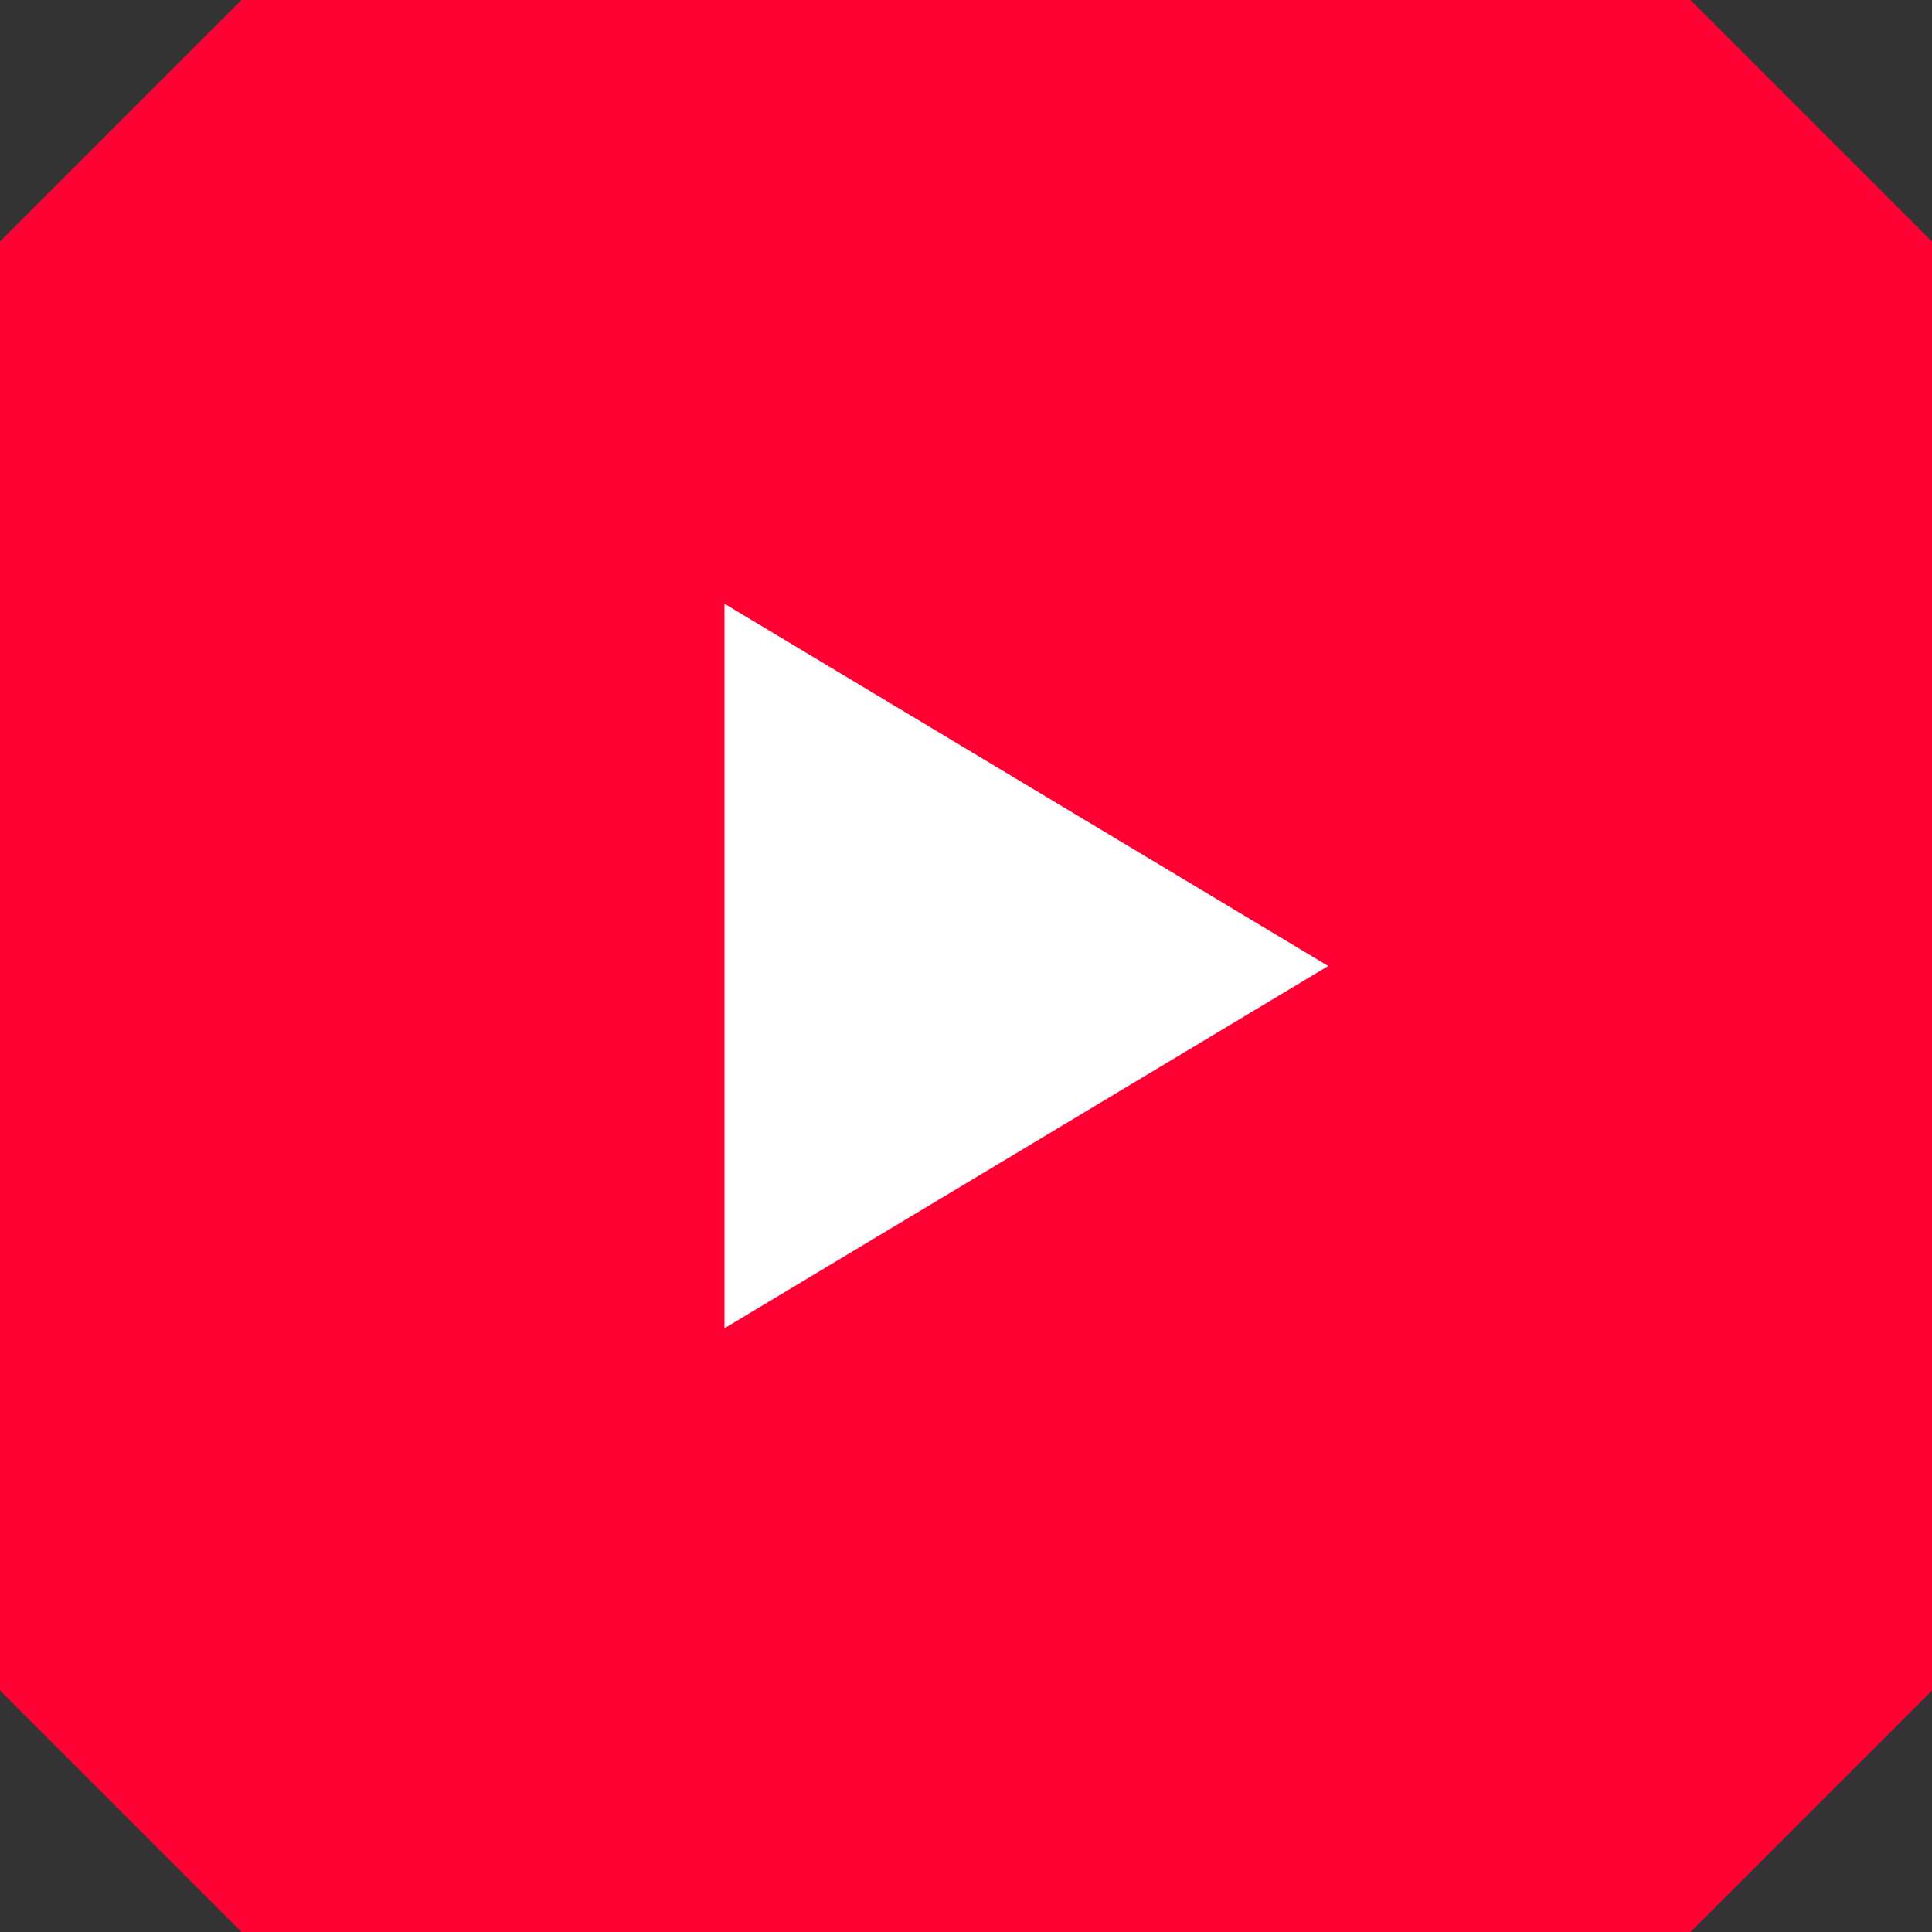
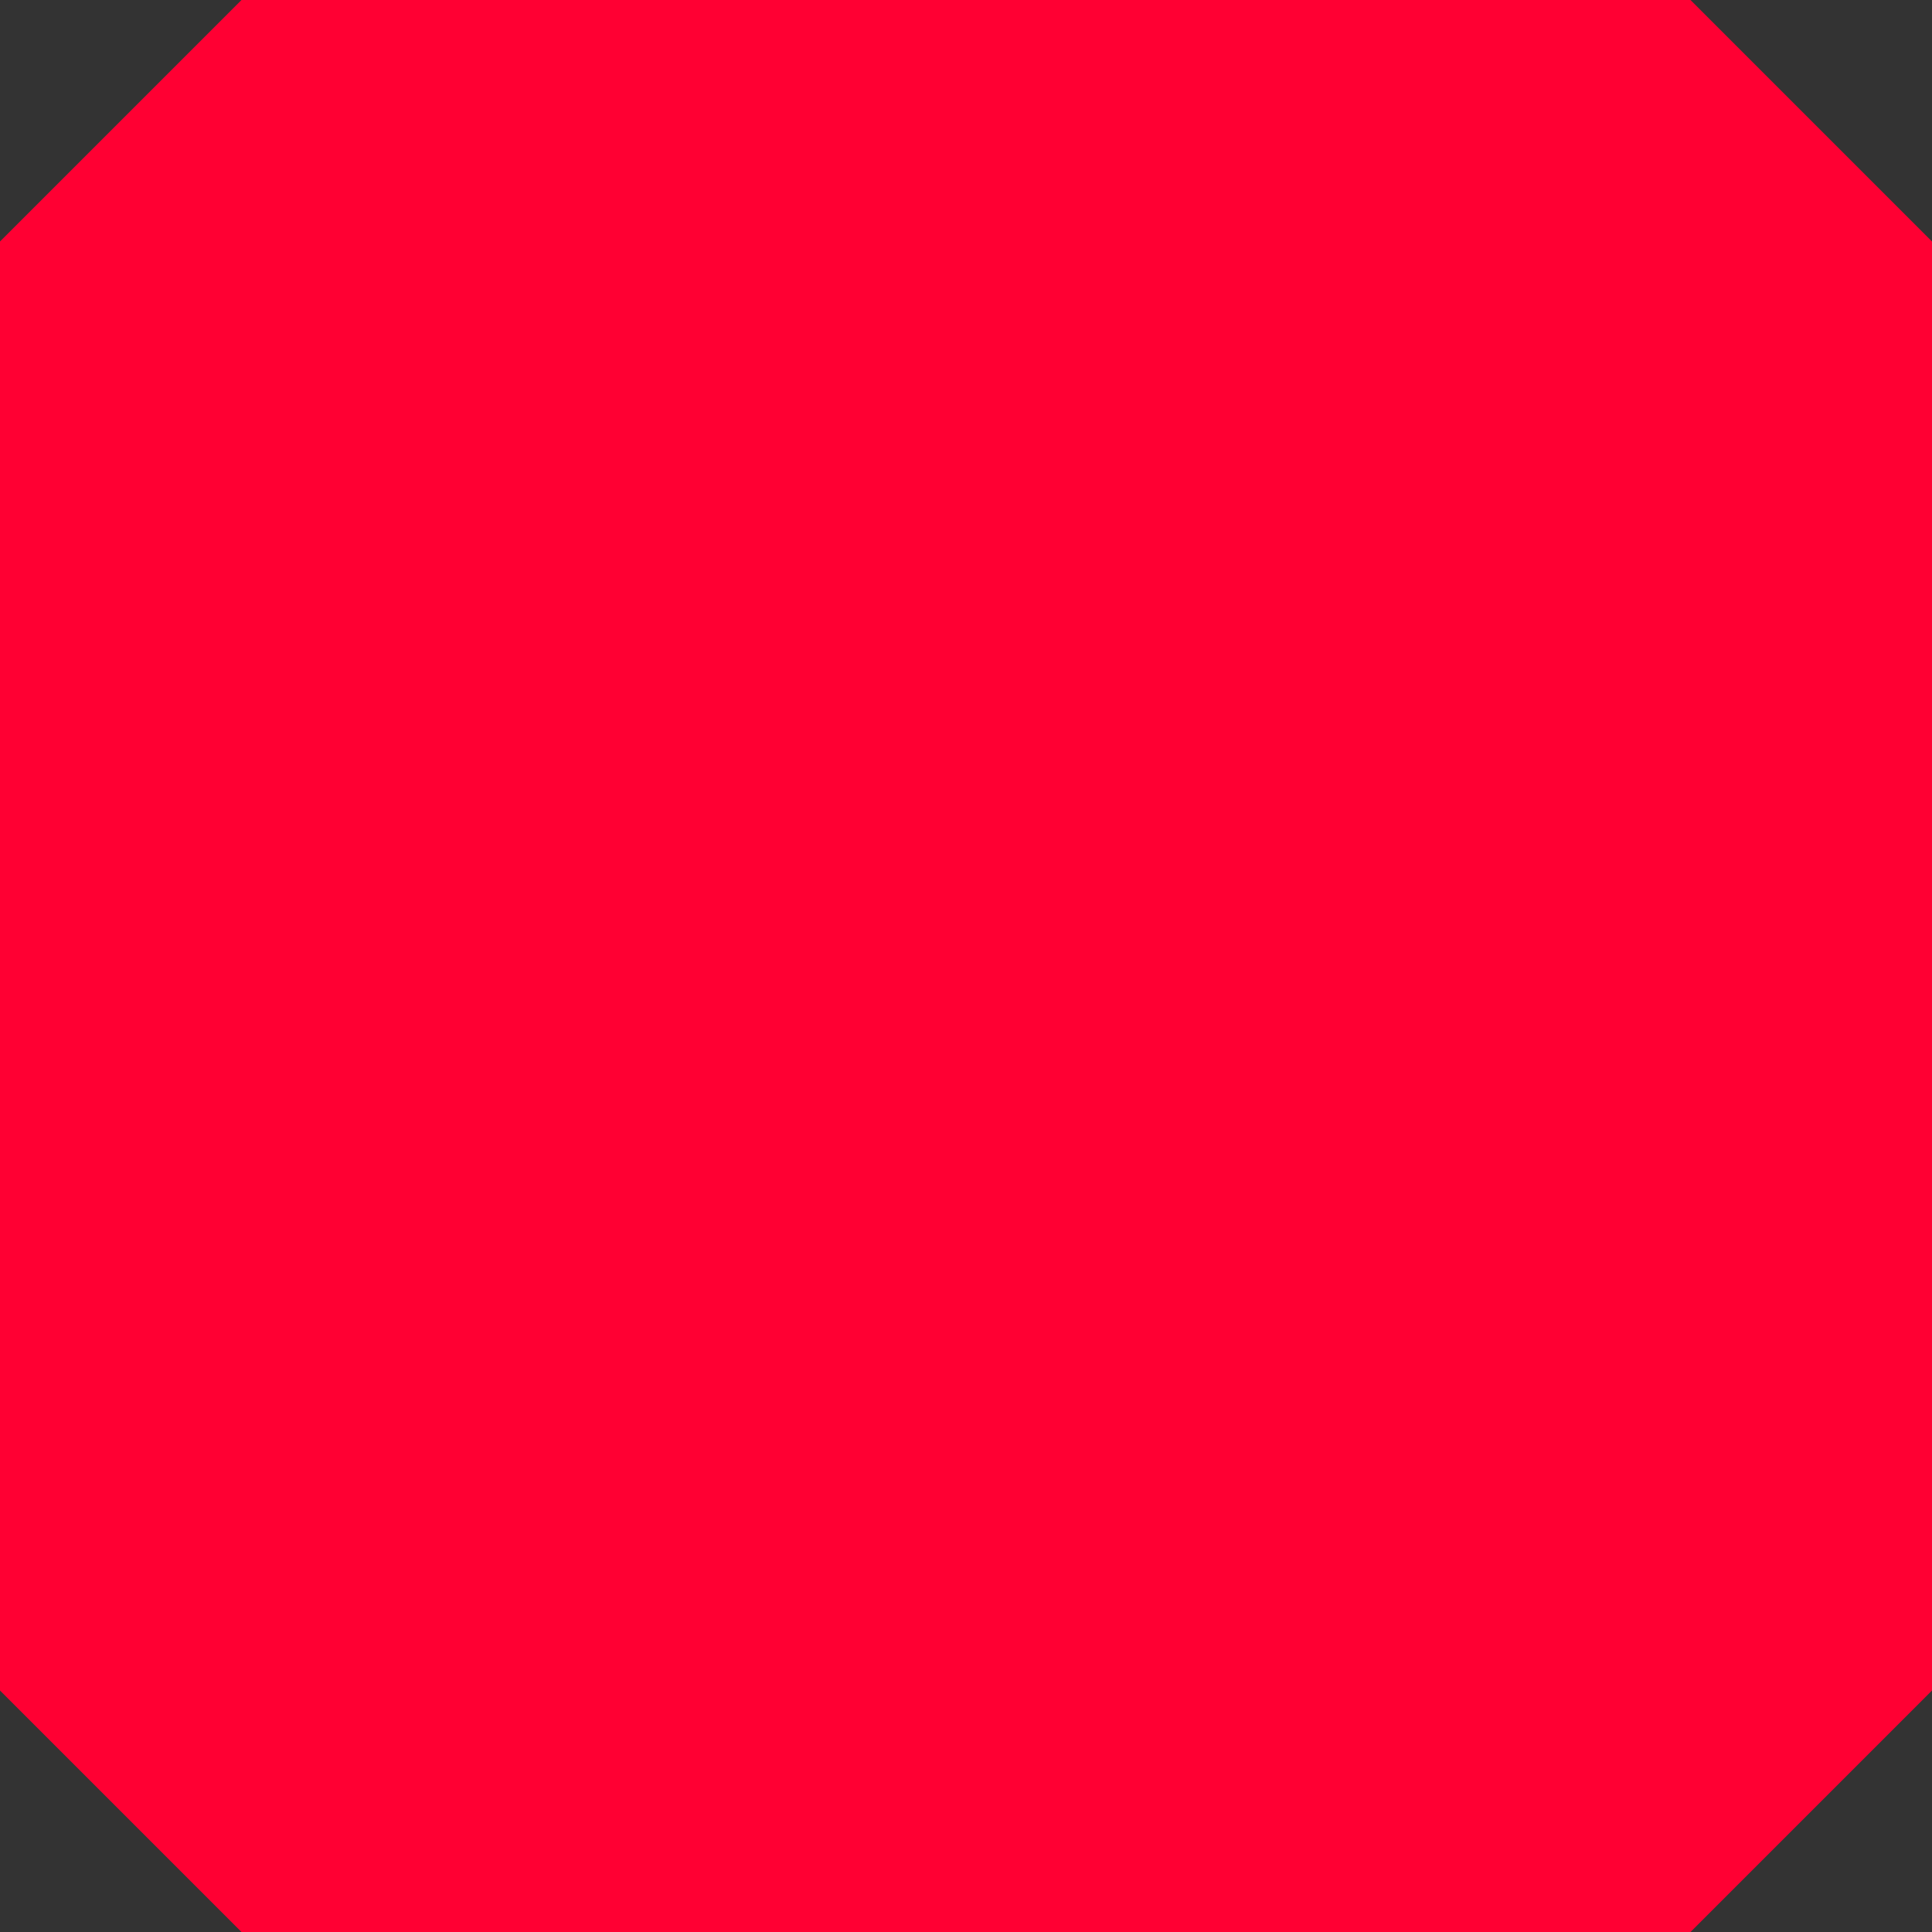
<svg xmlns="http://www.w3.org/2000/svg" viewBox="0 0 16 16">
  <rect x="0" y="0" width="16" height="16" fill="#333333" stroke="none" />
  <path fill="#f03" d="M 2 0 L 0 2 L 0 14 L 2 16 L 14 16 L 16 14 L 16 2 L 14 0 Z" />
-   <path fill="#fff" d="M 6 5 L 11 8 L 6 11 Z" />
</svg>